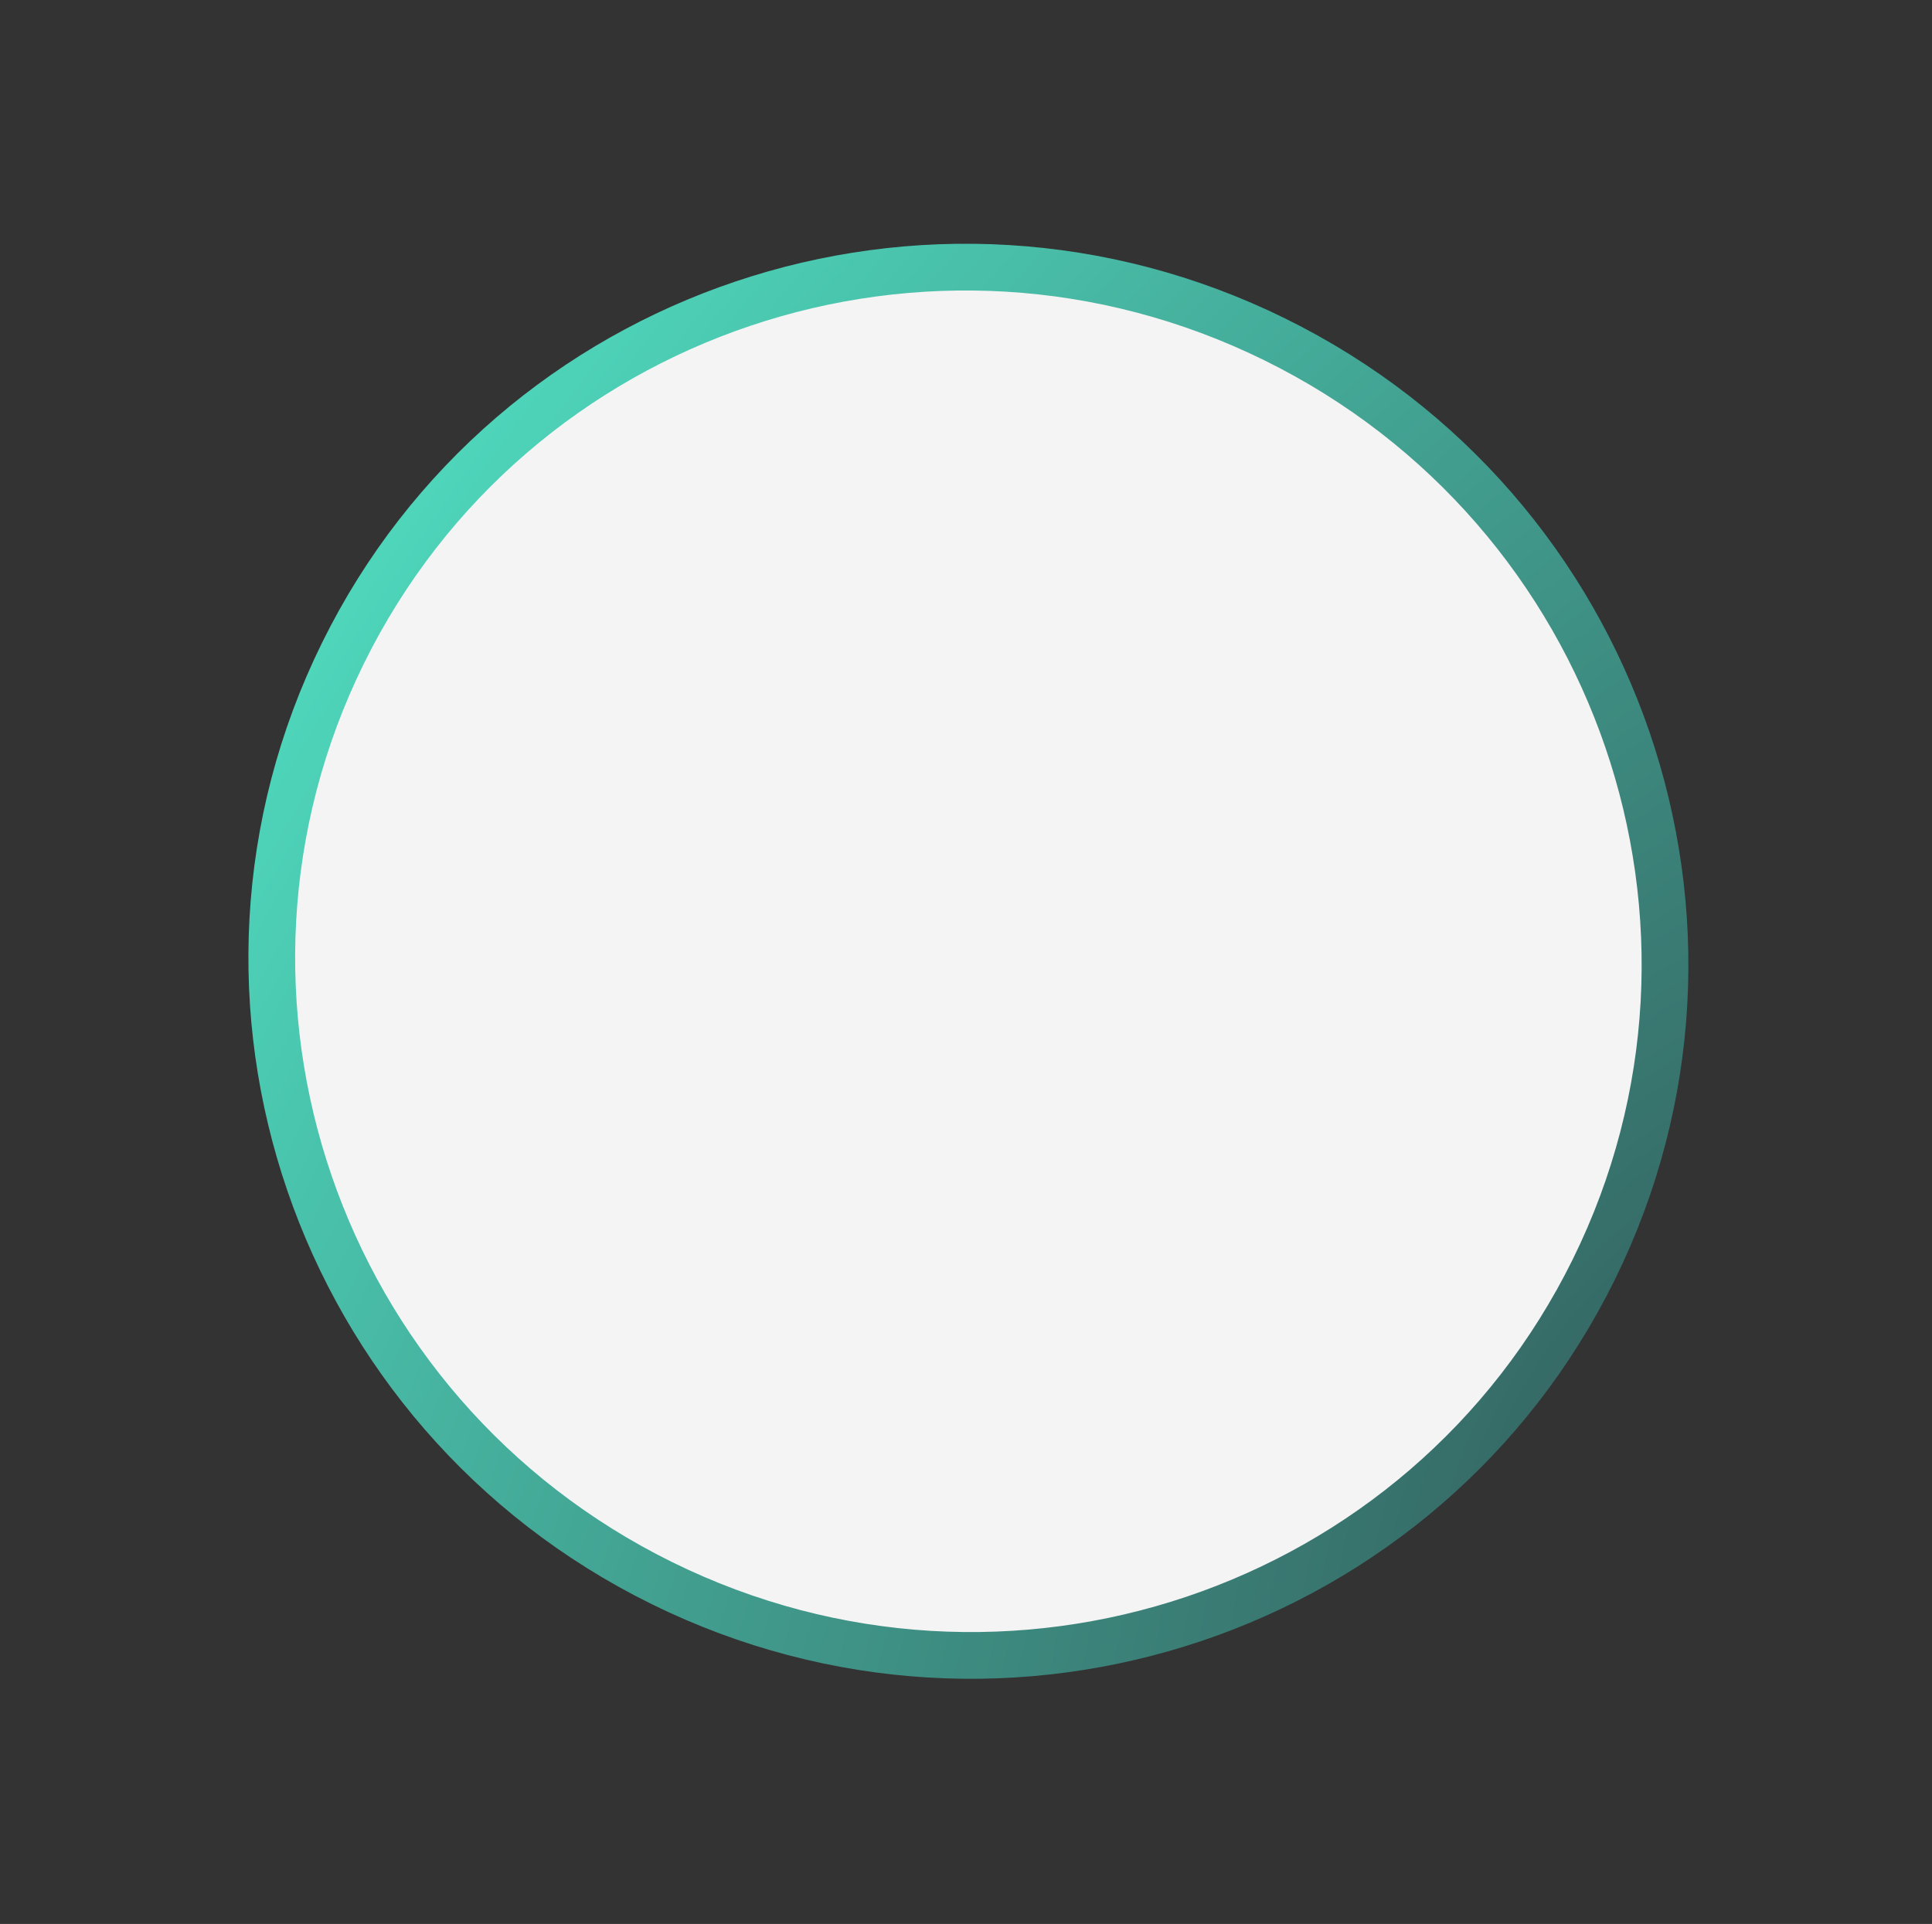
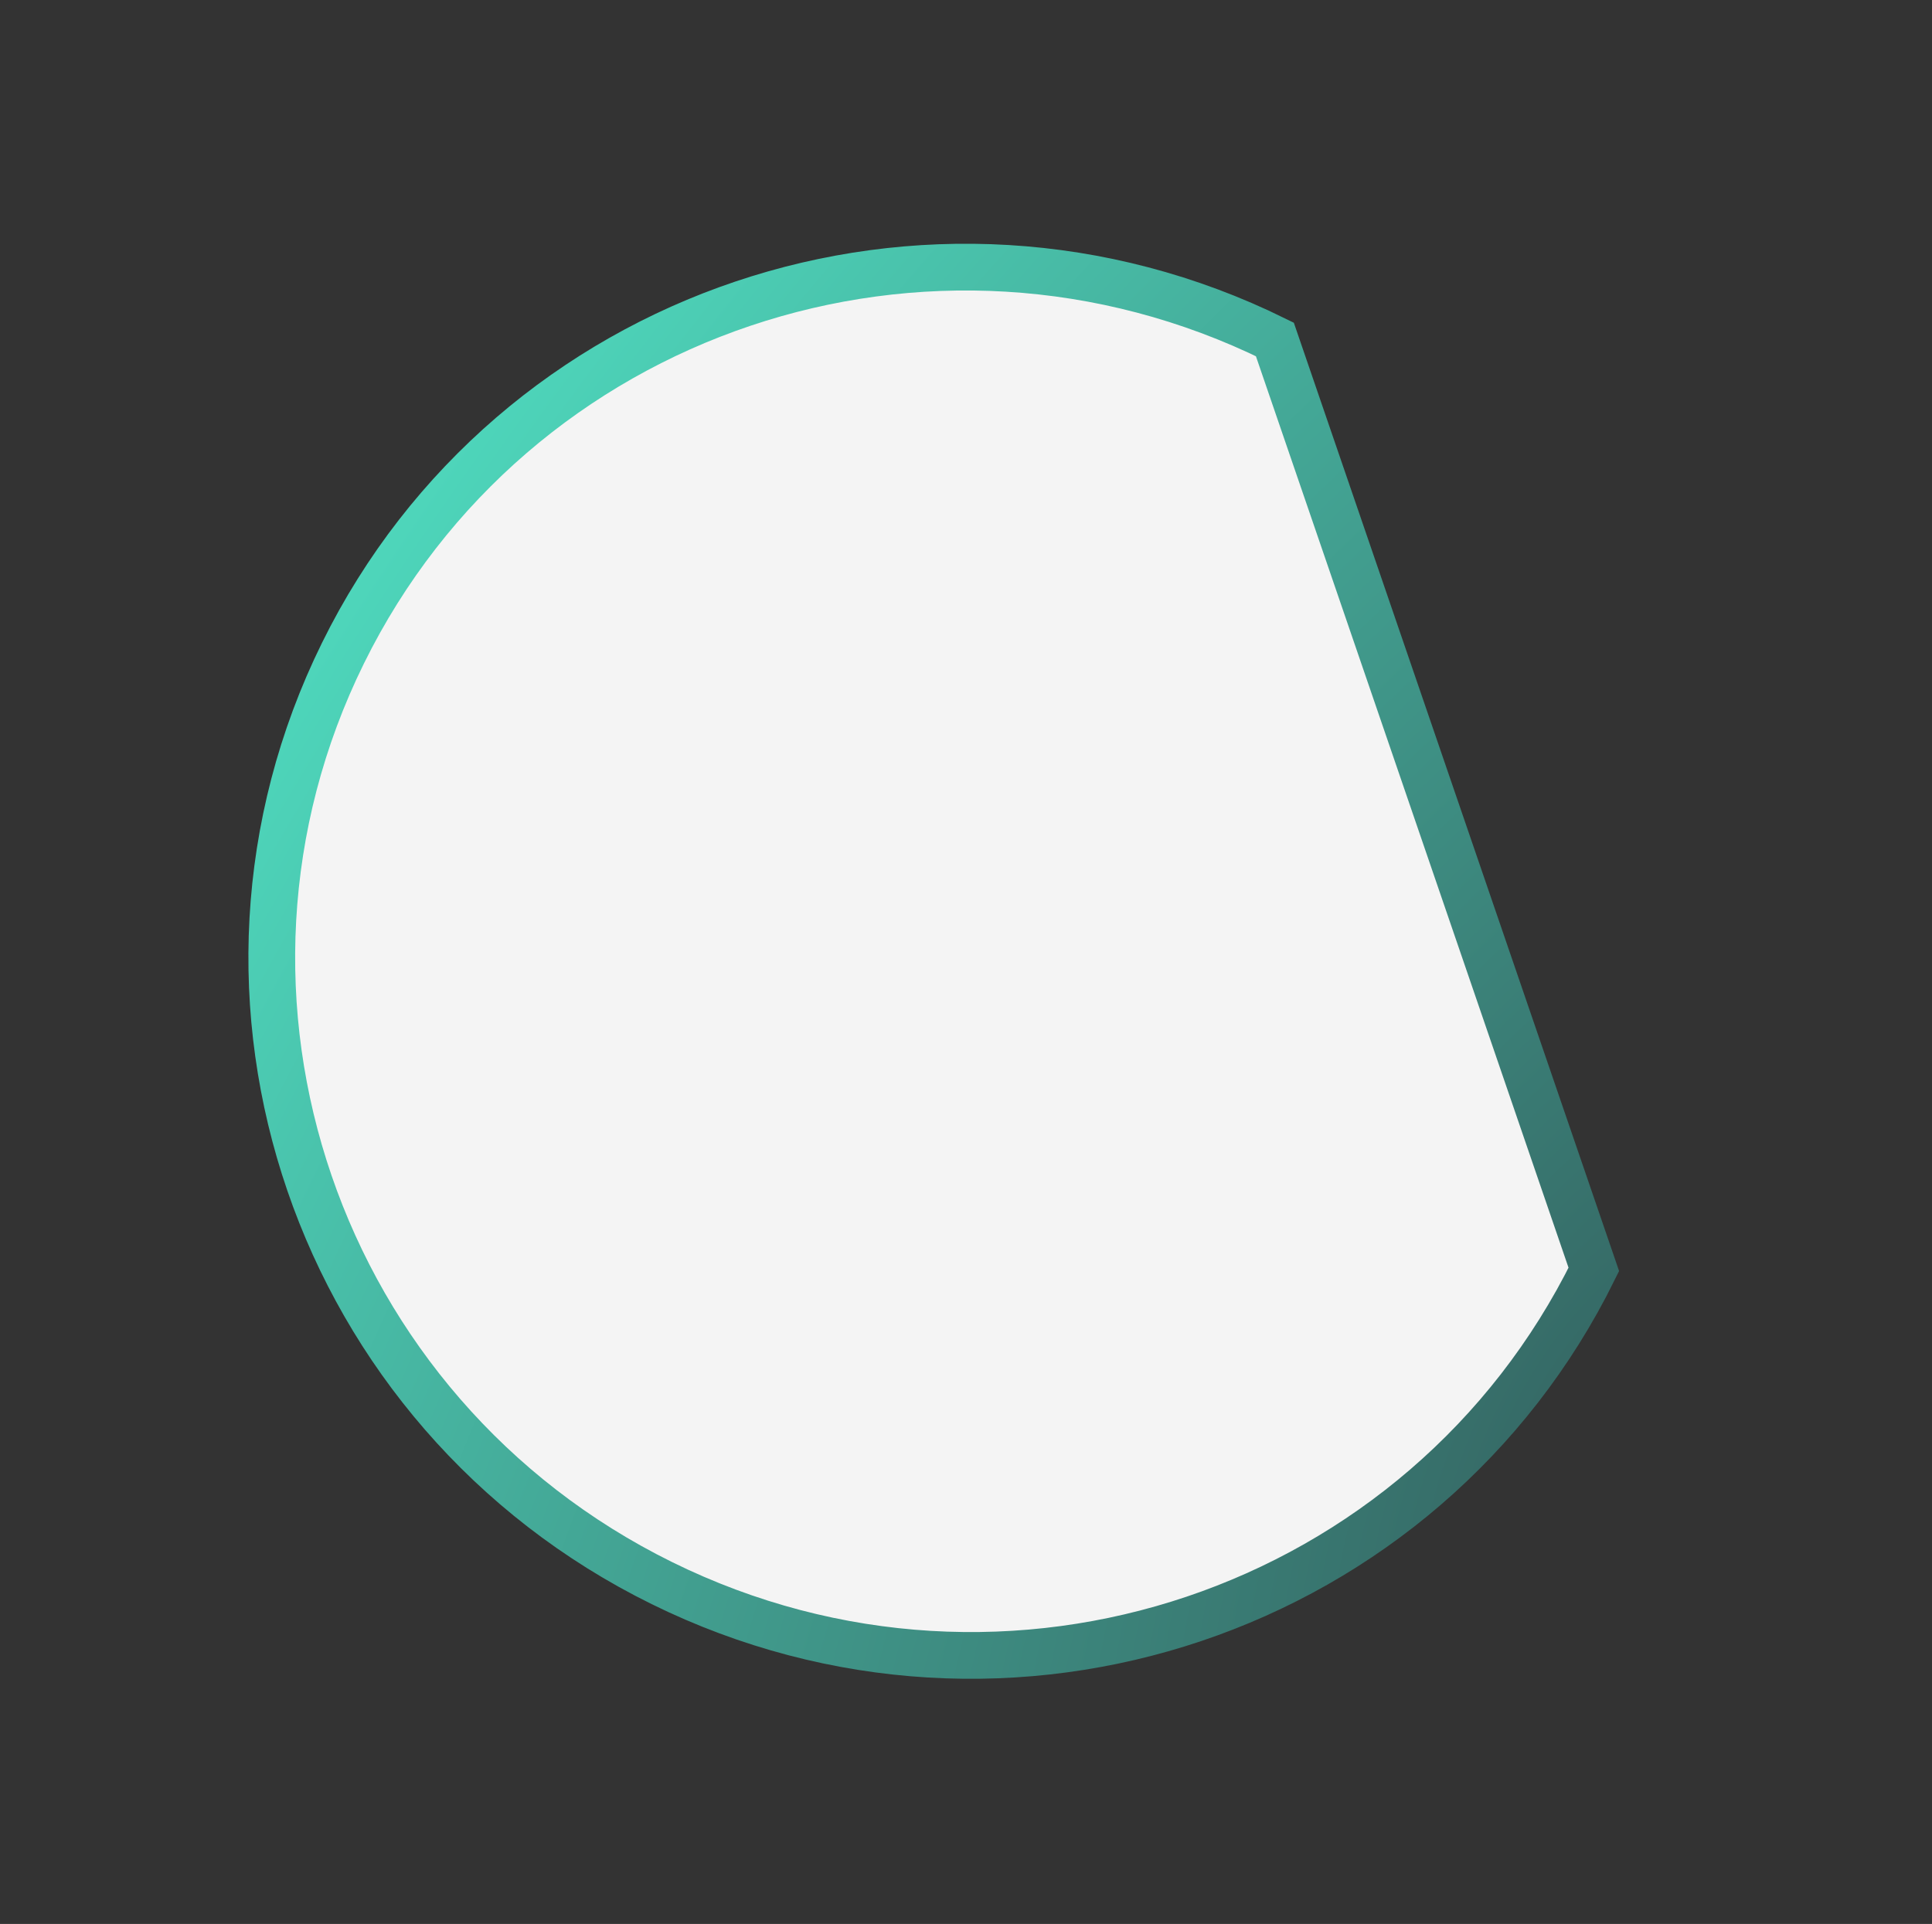
<svg xmlns="http://www.w3.org/2000/svg" width="248" height="247" viewBox="0 0 248 247" fill="none">
  <rect x="0" y="0" width="248" height="247" fill="#333333" stroke="none" />
-   <path d="M204.59 162.972C182.87 207.049 129.32 225.1 84.968 203.245C40.616 181.389 22.306 127.928 44.026 83.851C65.745 39.773 119.295 21.722 163.647 43.578C207.999 65.433 226.31 118.895 204.59 162.972Z" fill="#F4F4F4" stroke="url(#paint0_radial)" stroke-width="6" />
+   <path d="M204.59 162.972C182.87 207.049 129.32 225.1 84.968 203.245C40.616 181.389 22.306 127.928 44.026 83.851C65.745 39.773 119.295 21.722 163.647 43.578Z" fill="#F4F4F4" stroke="url(#paint0_radial)" stroke-width="6" />
  <defs>
    <radialGradient id="paint0_radial" cx="0" cy="0" r="1" gradientUnits="userSpaceOnUse" gradientTransform="translate(213.5 183) rotate(-148.475) scale(271.581 519.017)">
      <stop stop-color="#346260" />
      <stop offset="0.996" stop-color="#57FFDB" />
    </radialGradient>
  </defs>
</svg>